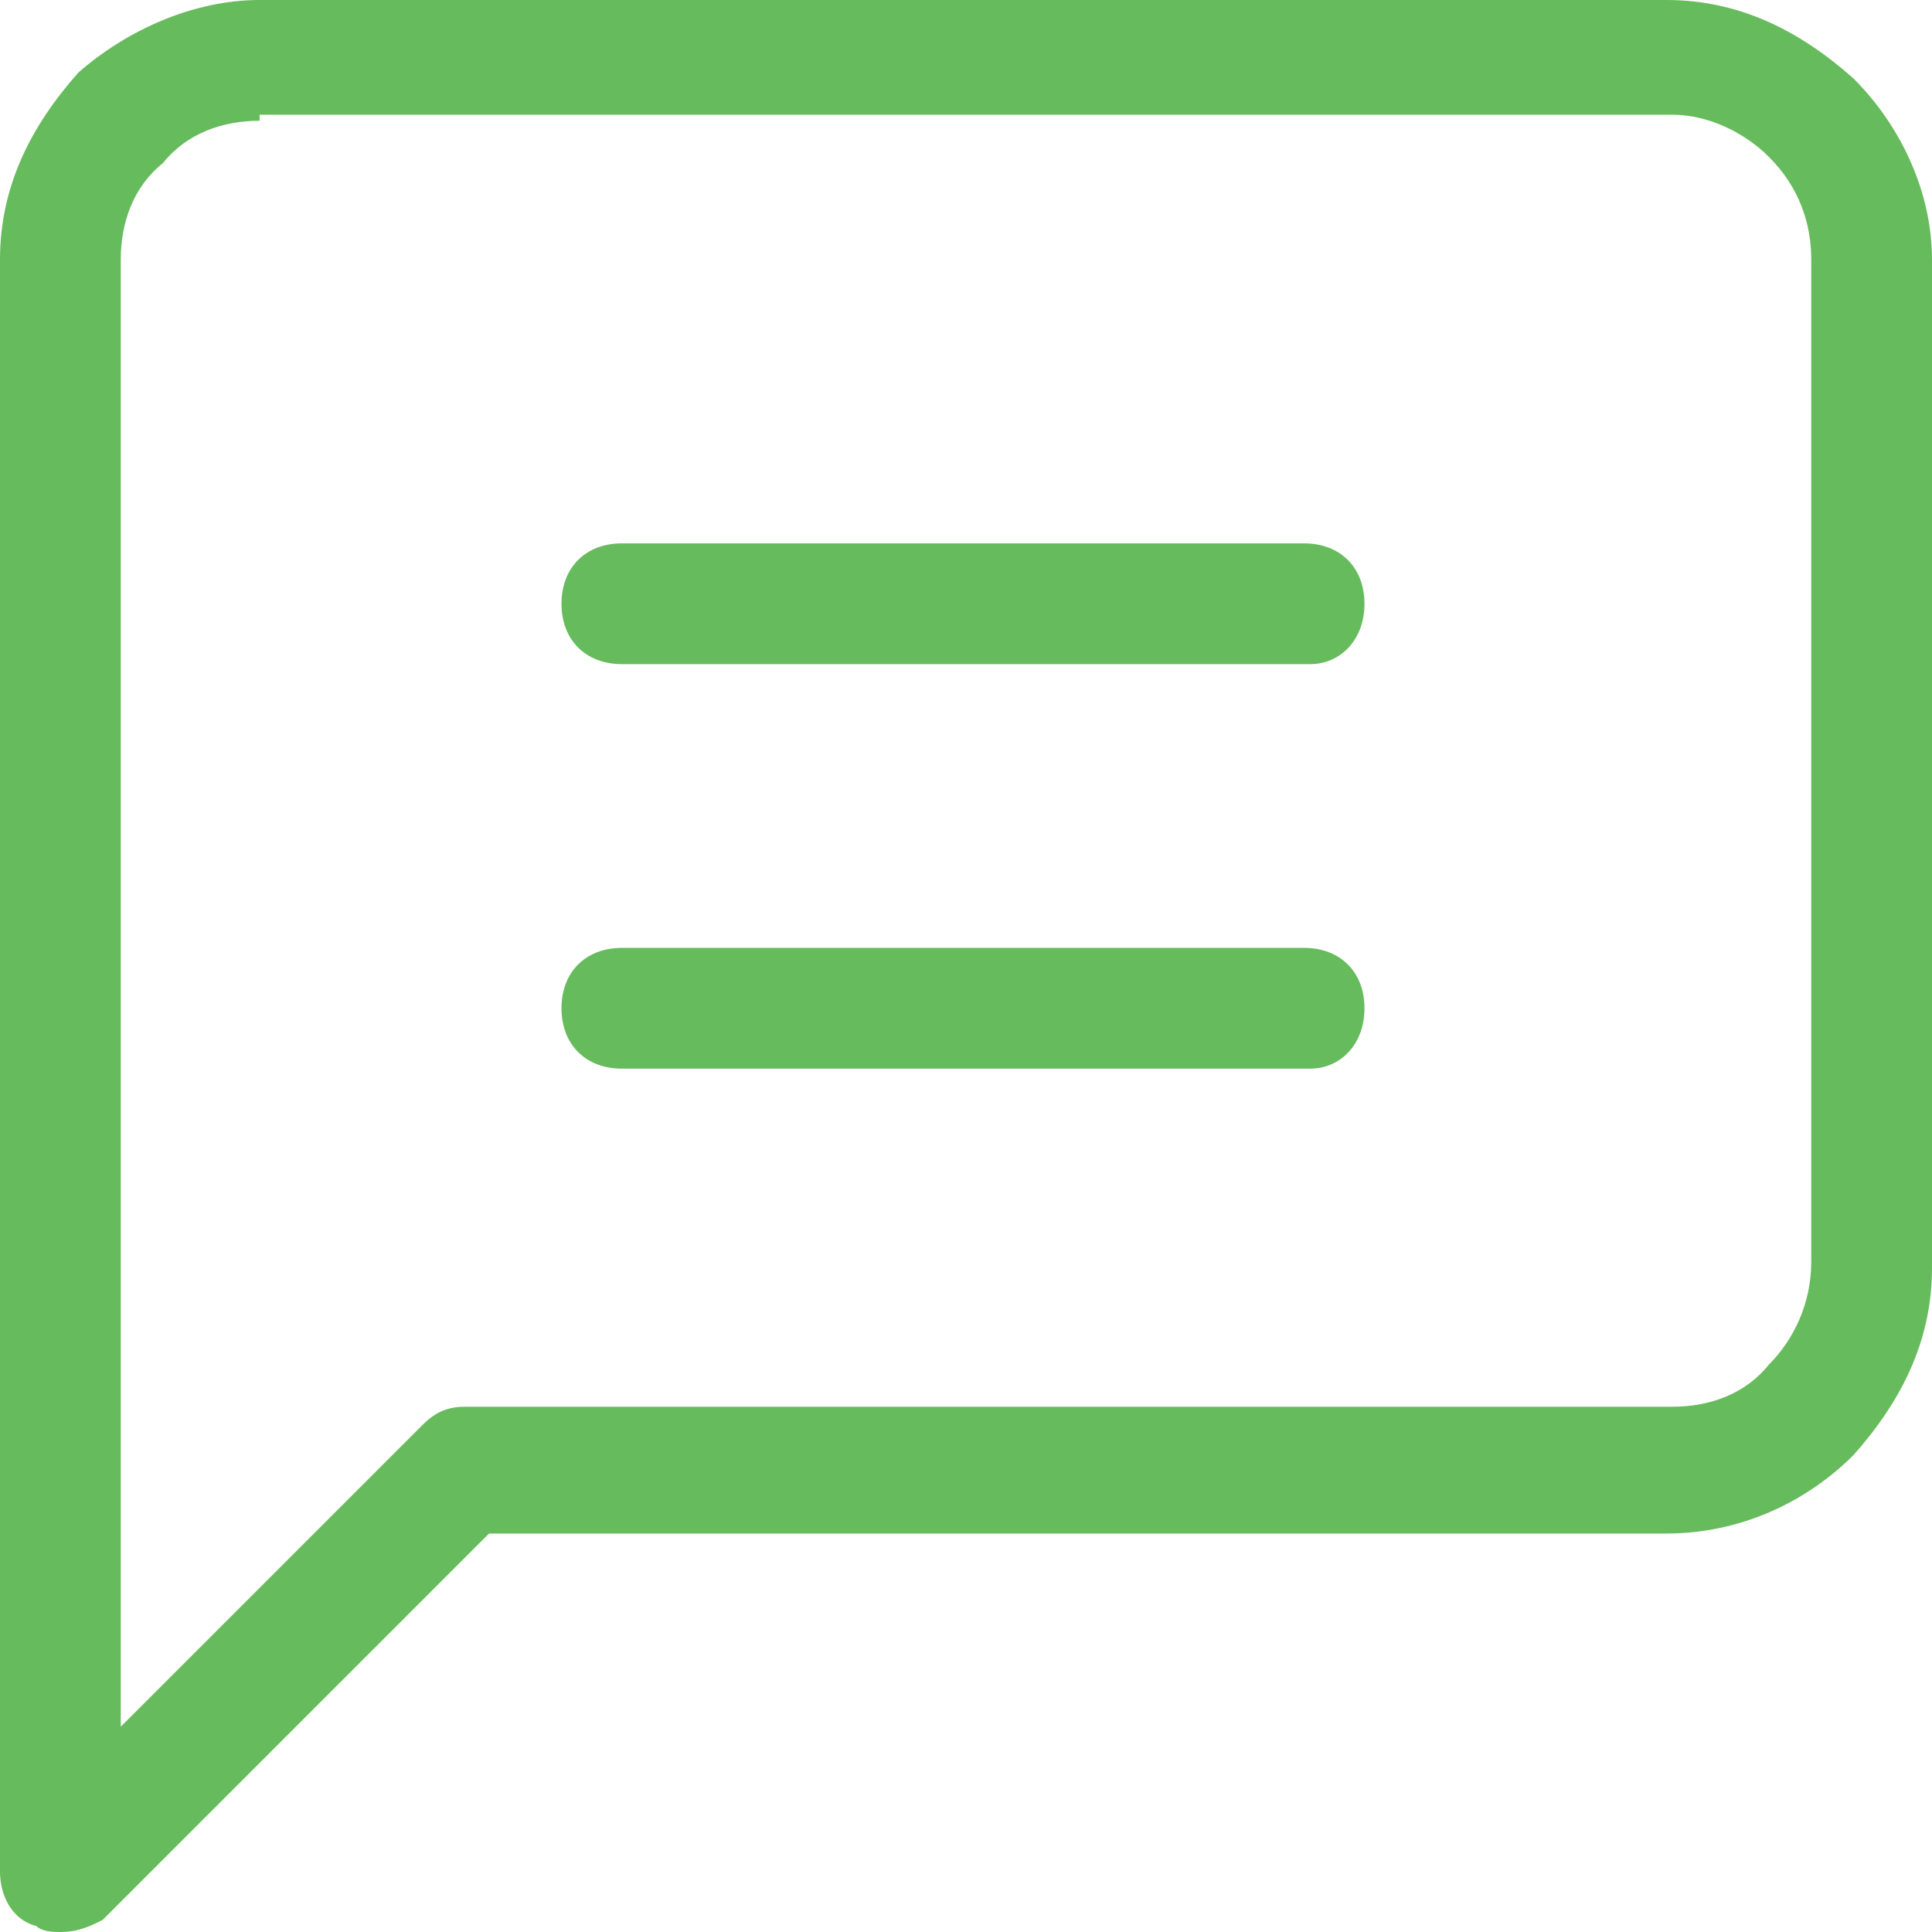
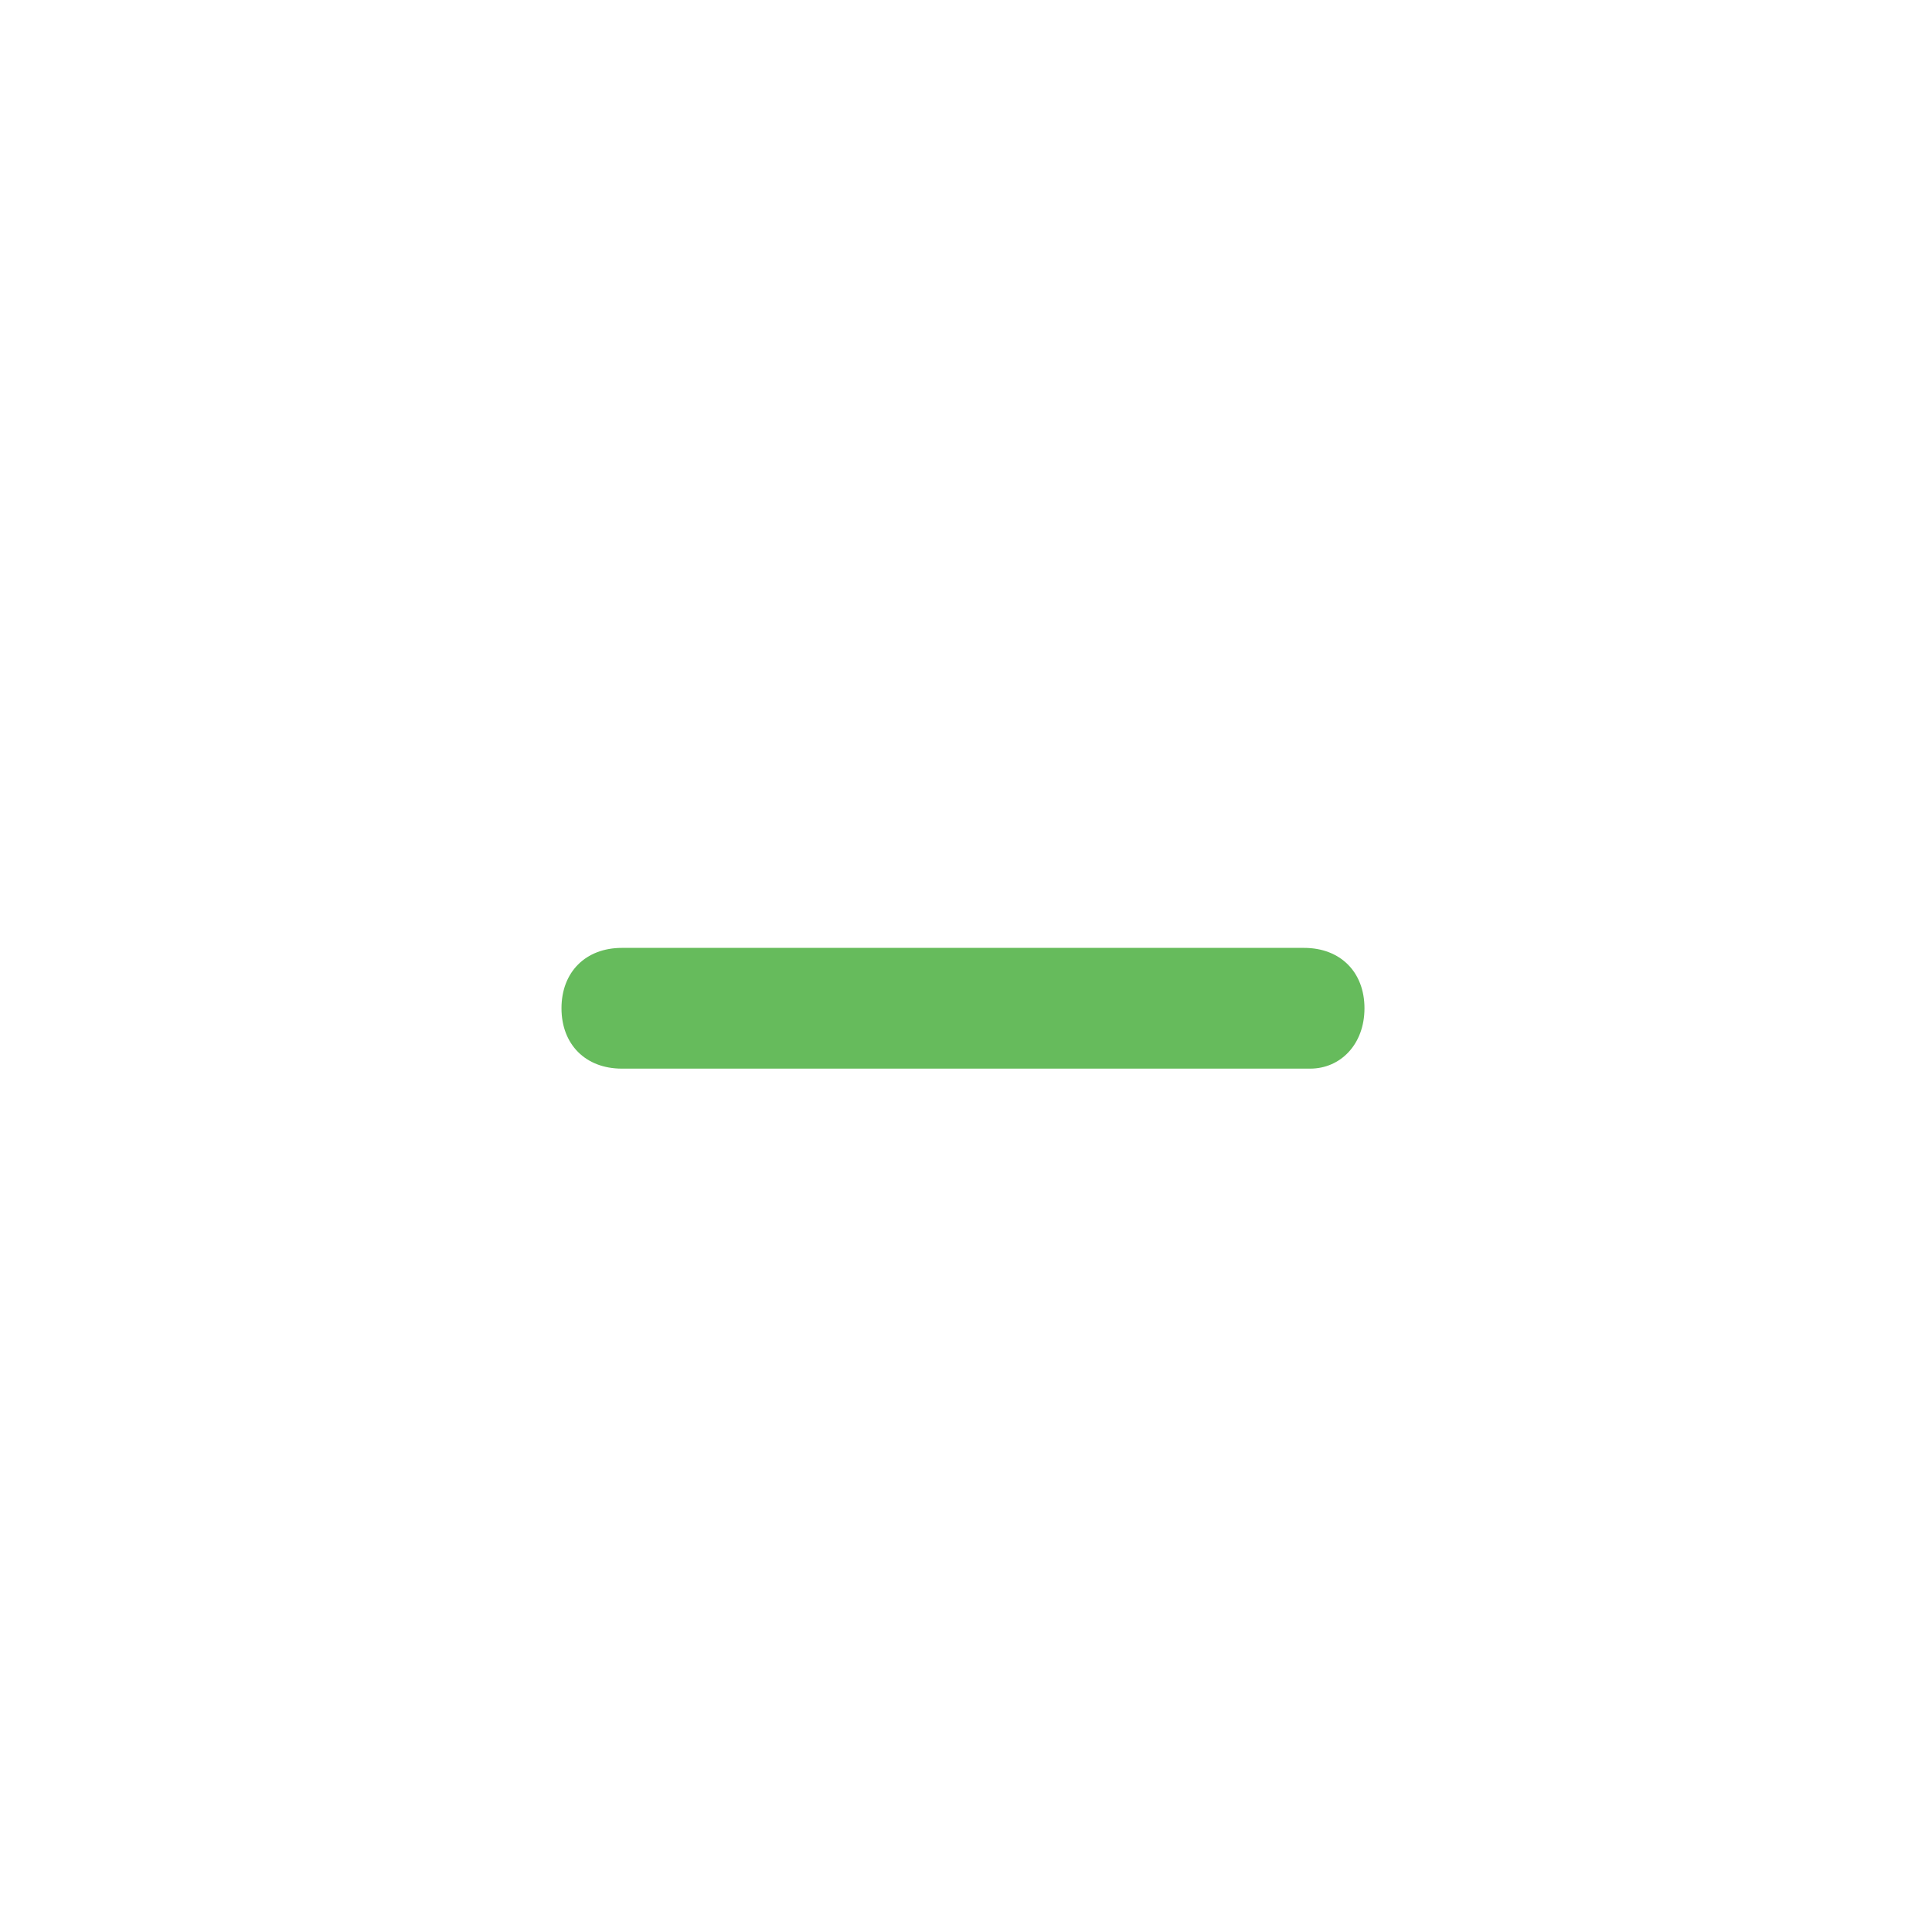
<svg xmlns="http://www.w3.org/2000/svg" viewBox="0 0 32 32">
  <defs>
    <style>.d{fill:#66bb5c;}</style>
  </defs>
  <g id="a" />
  <g id="b">
    <g id="c">
-       <path class="d" d="M1,32c-.1,0-.3,0-.4-.1-.4-.1-.6-.5-.6-.9V4.3C0,3.1,.5,2.1,1.3,1.2c.8-.7,1.9-1.2,3-1.2H27.6c1.2,0,2.2,.5,3.1,1.3,.8,.8,1.3,1.9,1.3,3V21c0,1.2-.5,2.2-1.3,3.1-.8,.8-1.9,1.3-3.1,1.3H8.1L1.7,31.8c-.2,.1-.4,.2-.7,.2ZM4.3,2c-.6,0-1.2,.2-1.6,.7-.5,.4-.7,1-.7,1.6V28.6l5-5c.2-.2,.4-.3,.7-.3H27.7c.6,0,1.2-.2,1.6-.7,.4-.4,.7-1,.7-1.7V4.3c0-.6-.2-1.2-.7-1.7-.4-.4-1-.7-1.6-.7H4.3v.1Z" />
-       <path class="d" d="M21.7,11H10.3c-.6,0-1-.4-1-1s.4-1,1-1h11.3c.6,0,1,.4,1,1s-.4,1-.9,1Z" />
      <path class="d" d="M21.7,17.7H10.3c-.6,0-1-.4-1-1s.4-1,1-1h11.3c.6,0,1,.4,1,1s-.4,1-.9,1Z" />
    </g>
  </g>
</svg>